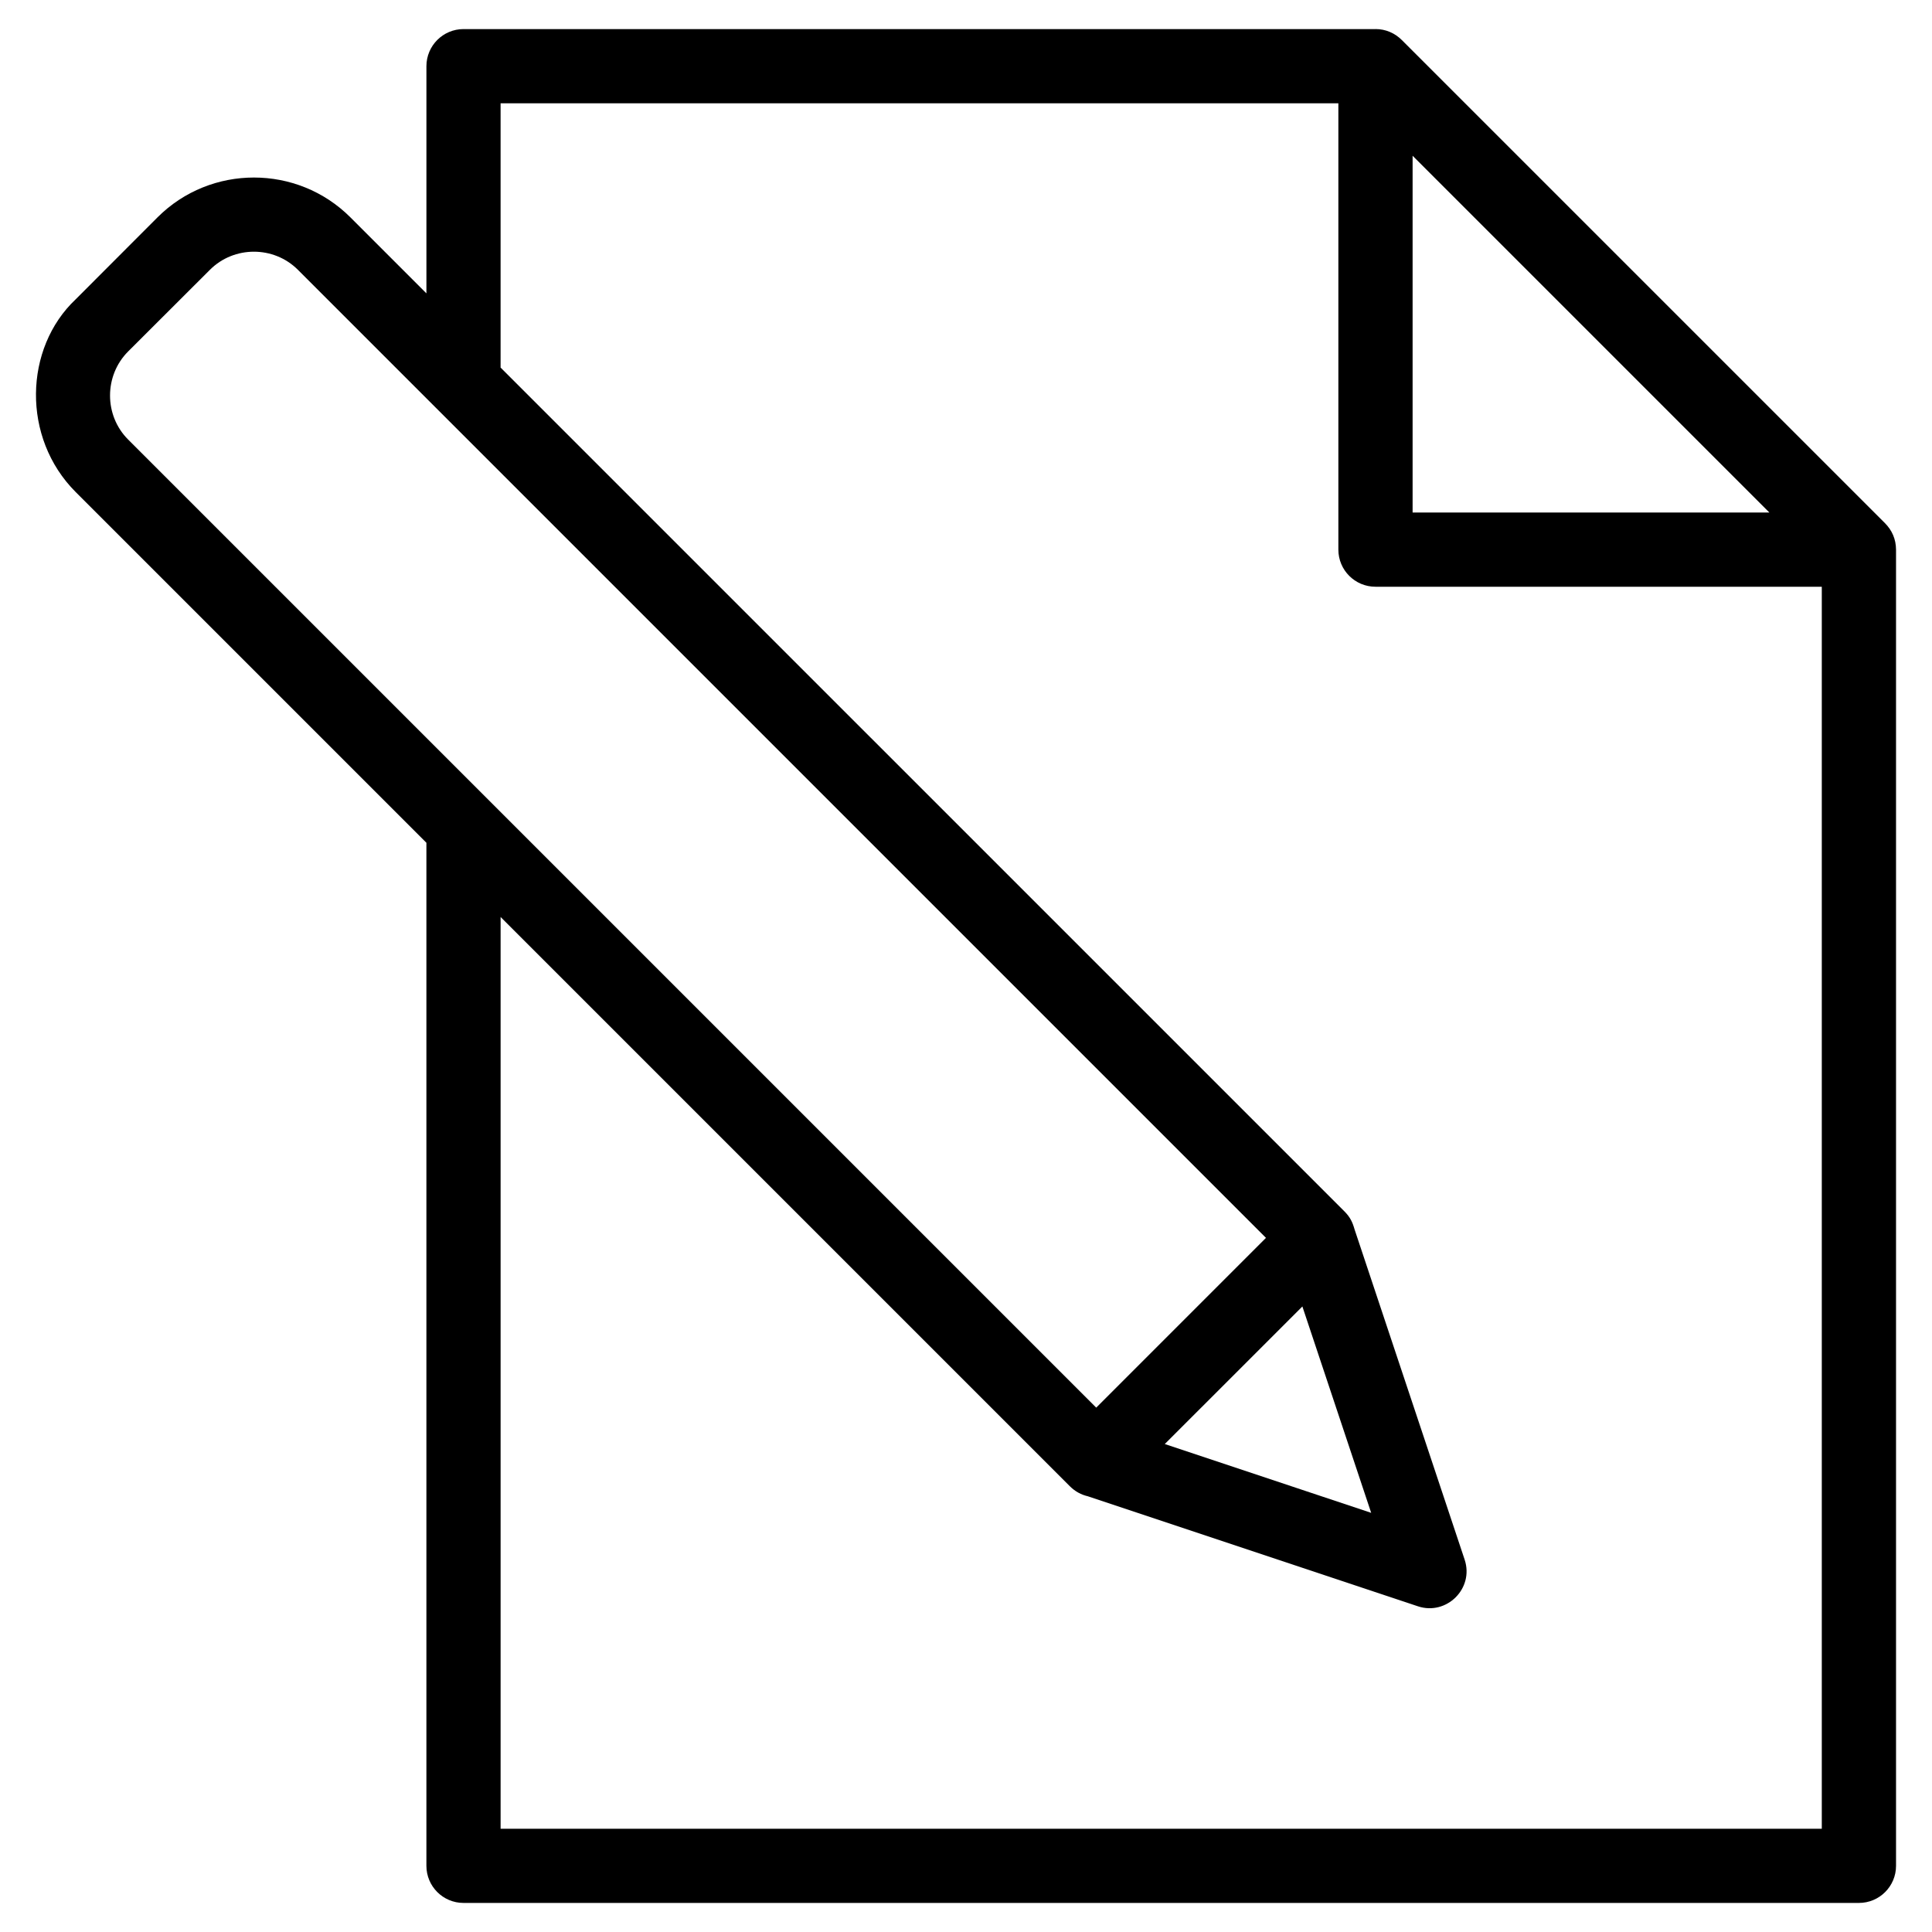
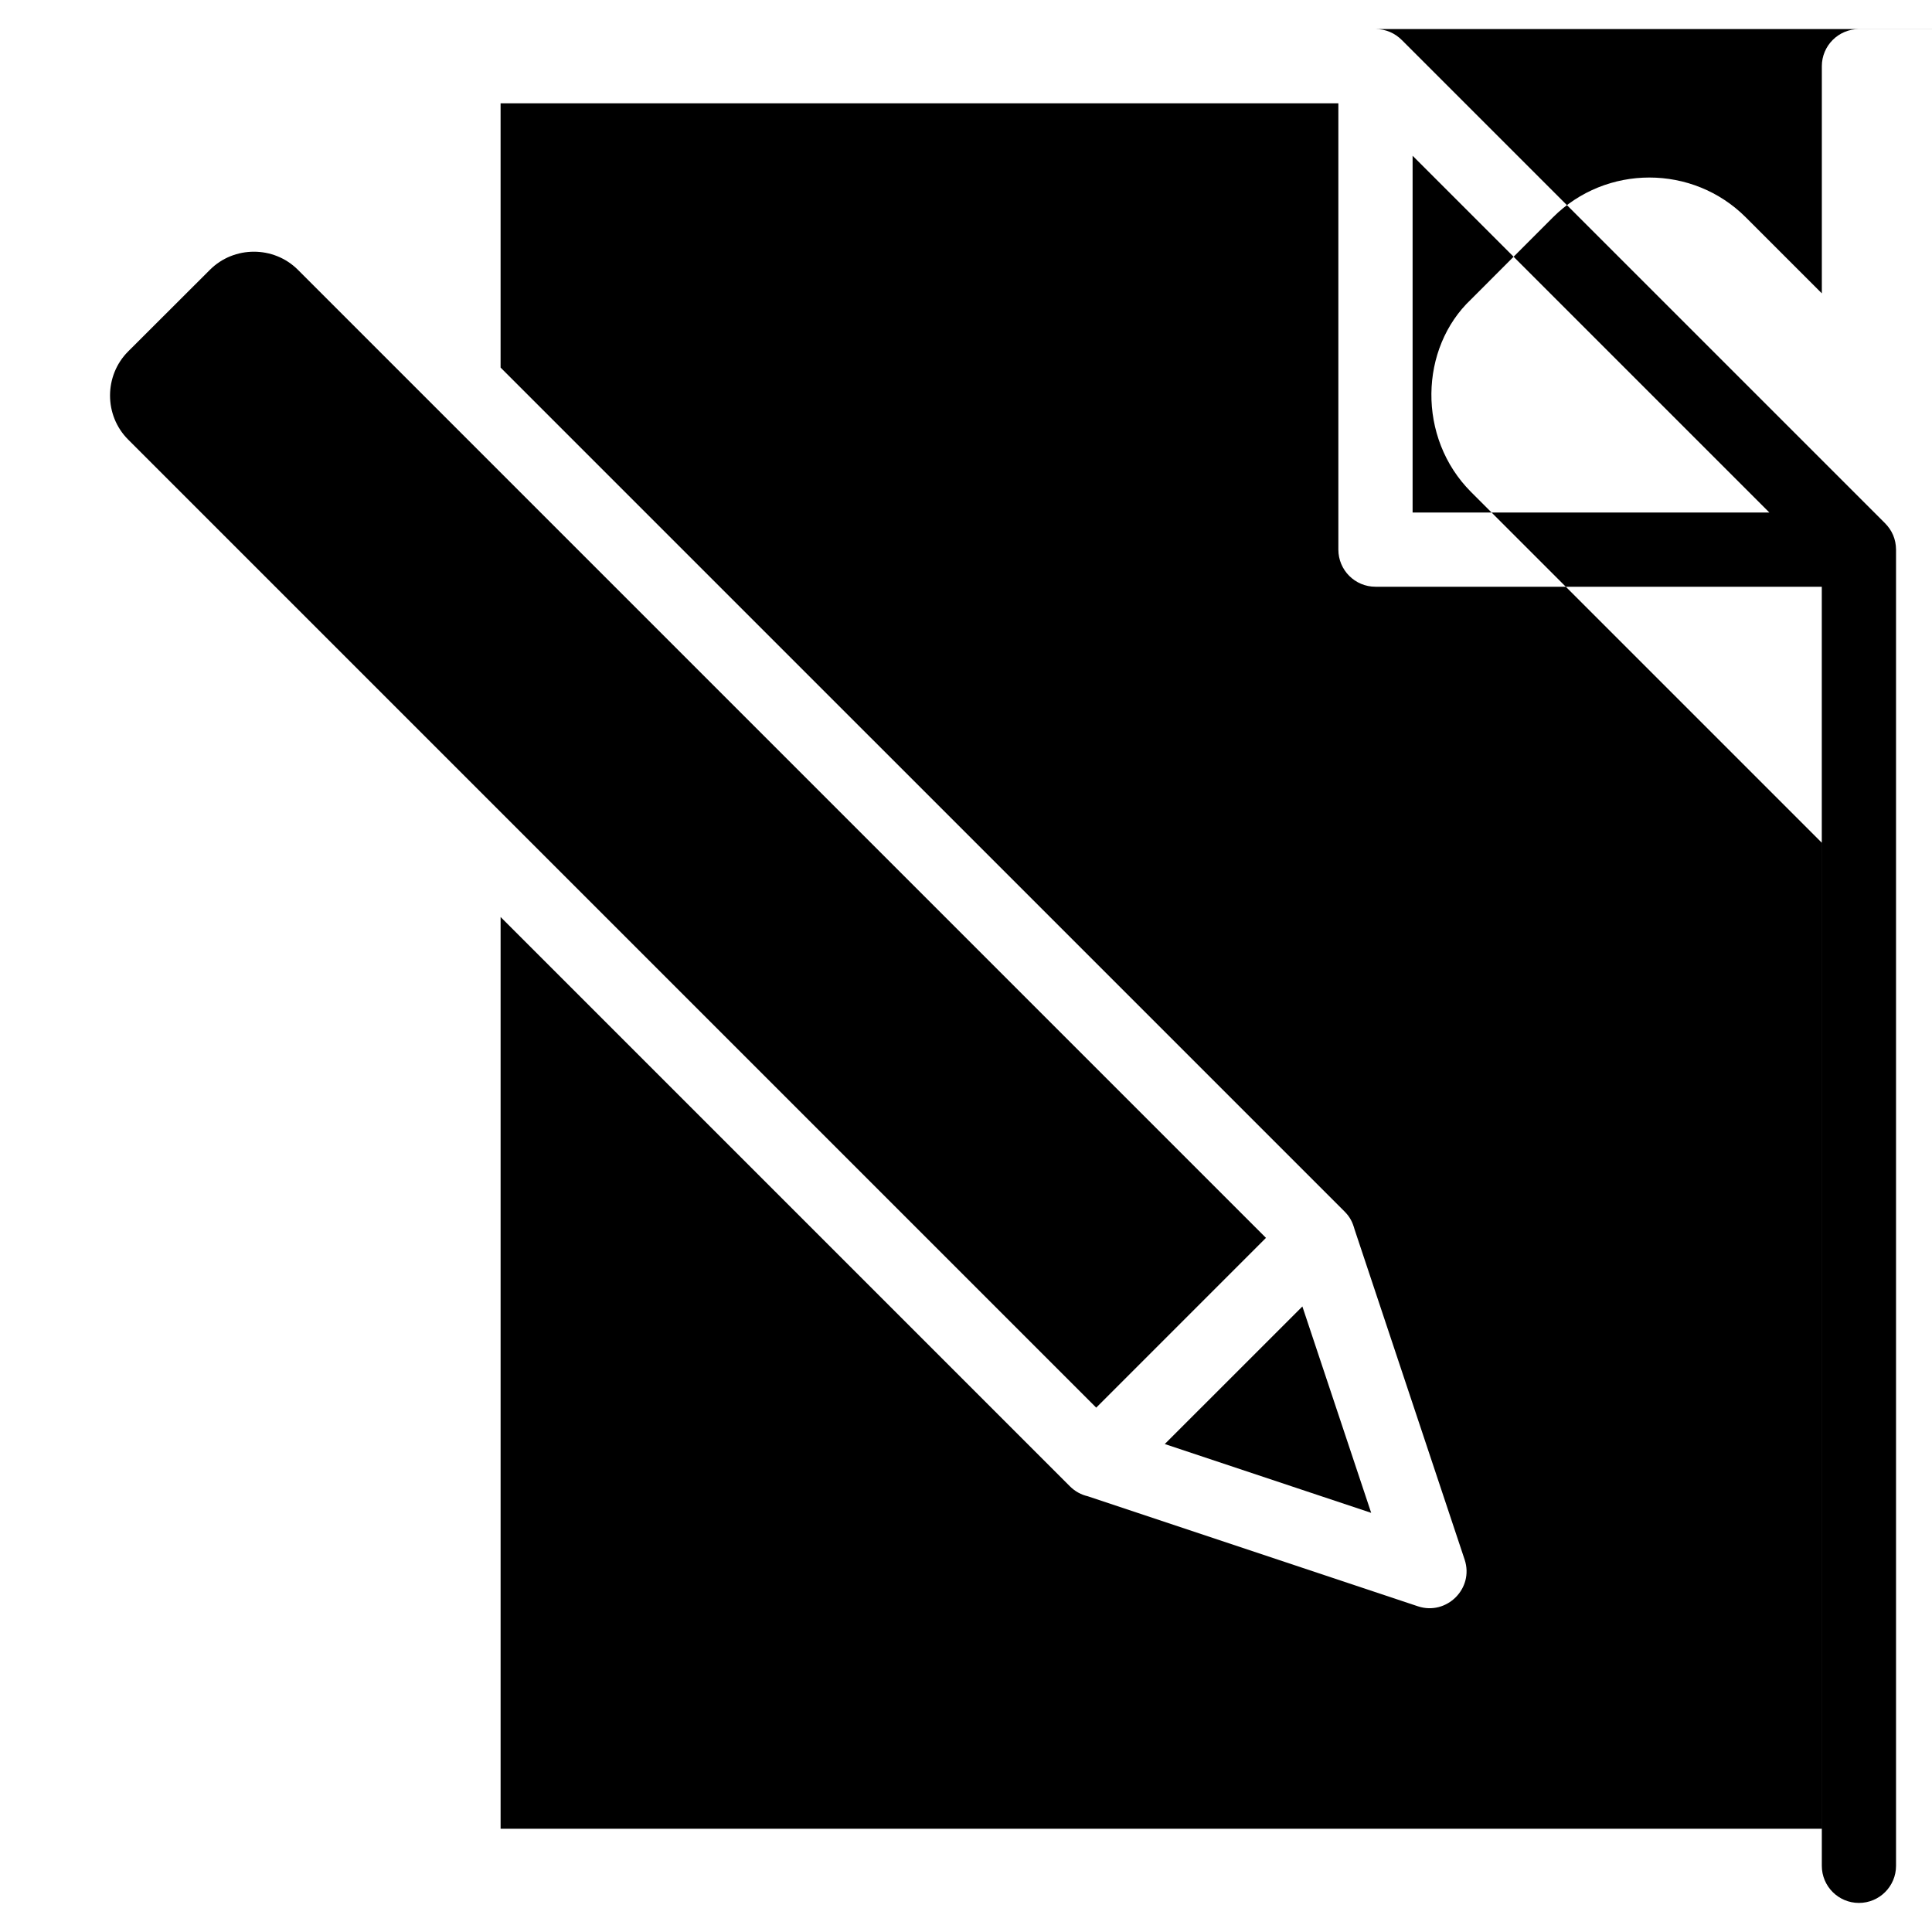
<svg xmlns="http://www.w3.org/2000/svg" fill="#000000" width="800px" height="800px" version="1.1" viewBox="144 144 512 512">
-   <path d="m434.51 517.04 44.984-44.992-256.55-256.55c-6.391-6.391-16.918-6.391-23.309 0l-21.695 21.66c-6.359 6.387-6.391 16.922 0.02 23.332zm65.844-51.941c1.453 1.477 2.07 2.766 2.629 4.731l29.164 87.492c2.539 7.664-4.812 14.875-12.371 12.367l-87.496-29.164c-1.73-0.398-3.375-1.273-4.727-2.625l-150.89-150.89v241.63h350.13v-329.15h-118.28c-5.426 0-9.832-4.402-9.832-9.832v-118.28h-222.02v70.031zm8.164-313.4c2.68 0 5.125 1.047 7.008 2.941l127.95 127.94c1.953 1.953 2.965 4.297 2.992 7.07v348.81c0 5.434-4.402 9.836-9.836 9.836h-369.8c-5.426 0-9.832-4.402-9.832-9.836v-271.12l-92.941-92.941c-14.371-14.371-13.703-38.184 0.02-51.102l21.66-21.695c14.074-14.074 37.047-14.074 51.121 0l20.145 20.145v-60.203c0-5.434 4.402-9.836 9.832-9.836h241.69zm9.836 33.574v94.543h94.543zm-29.211 304.95-36.465 36.461 54.699 18.234-18.234-54.691z" />
+   <path d="m434.51 517.04 44.984-44.992-256.55-256.55c-6.391-6.391-16.918-6.391-23.309 0l-21.695 21.66c-6.359 6.387-6.391 16.922 0.02 23.332zm65.844-51.941c1.453 1.477 2.07 2.766 2.629 4.731l29.164 87.492c2.539 7.664-4.812 14.875-12.371 12.367l-87.496-29.164c-1.73-0.398-3.375-1.273-4.727-2.625l-150.89-150.89v241.63h350.13v-329.15h-118.28c-5.426 0-9.832-4.402-9.832-9.832v-118.28h-222.02v70.031zm8.164-313.4c2.68 0 5.125 1.047 7.008 2.941l127.95 127.94c1.953 1.953 2.965 4.297 2.992 7.07v348.81c0 5.434-4.402 9.836-9.836 9.836c-5.426 0-9.832-4.402-9.832-9.836v-271.12l-92.941-92.941c-14.371-14.371-13.703-38.184 0.02-51.102l21.66-21.695c14.074-14.074 37.047-14.074 51.121 0l20.145 20.145v-60.203c0-5.434 4.402-9.836 9.832-9.836h241.69zm9.836 33.574v94.543h94.543zm-29.211 304.95-36.465 36.461 54.699 18.234-18.234-54.691z" />
</svg>